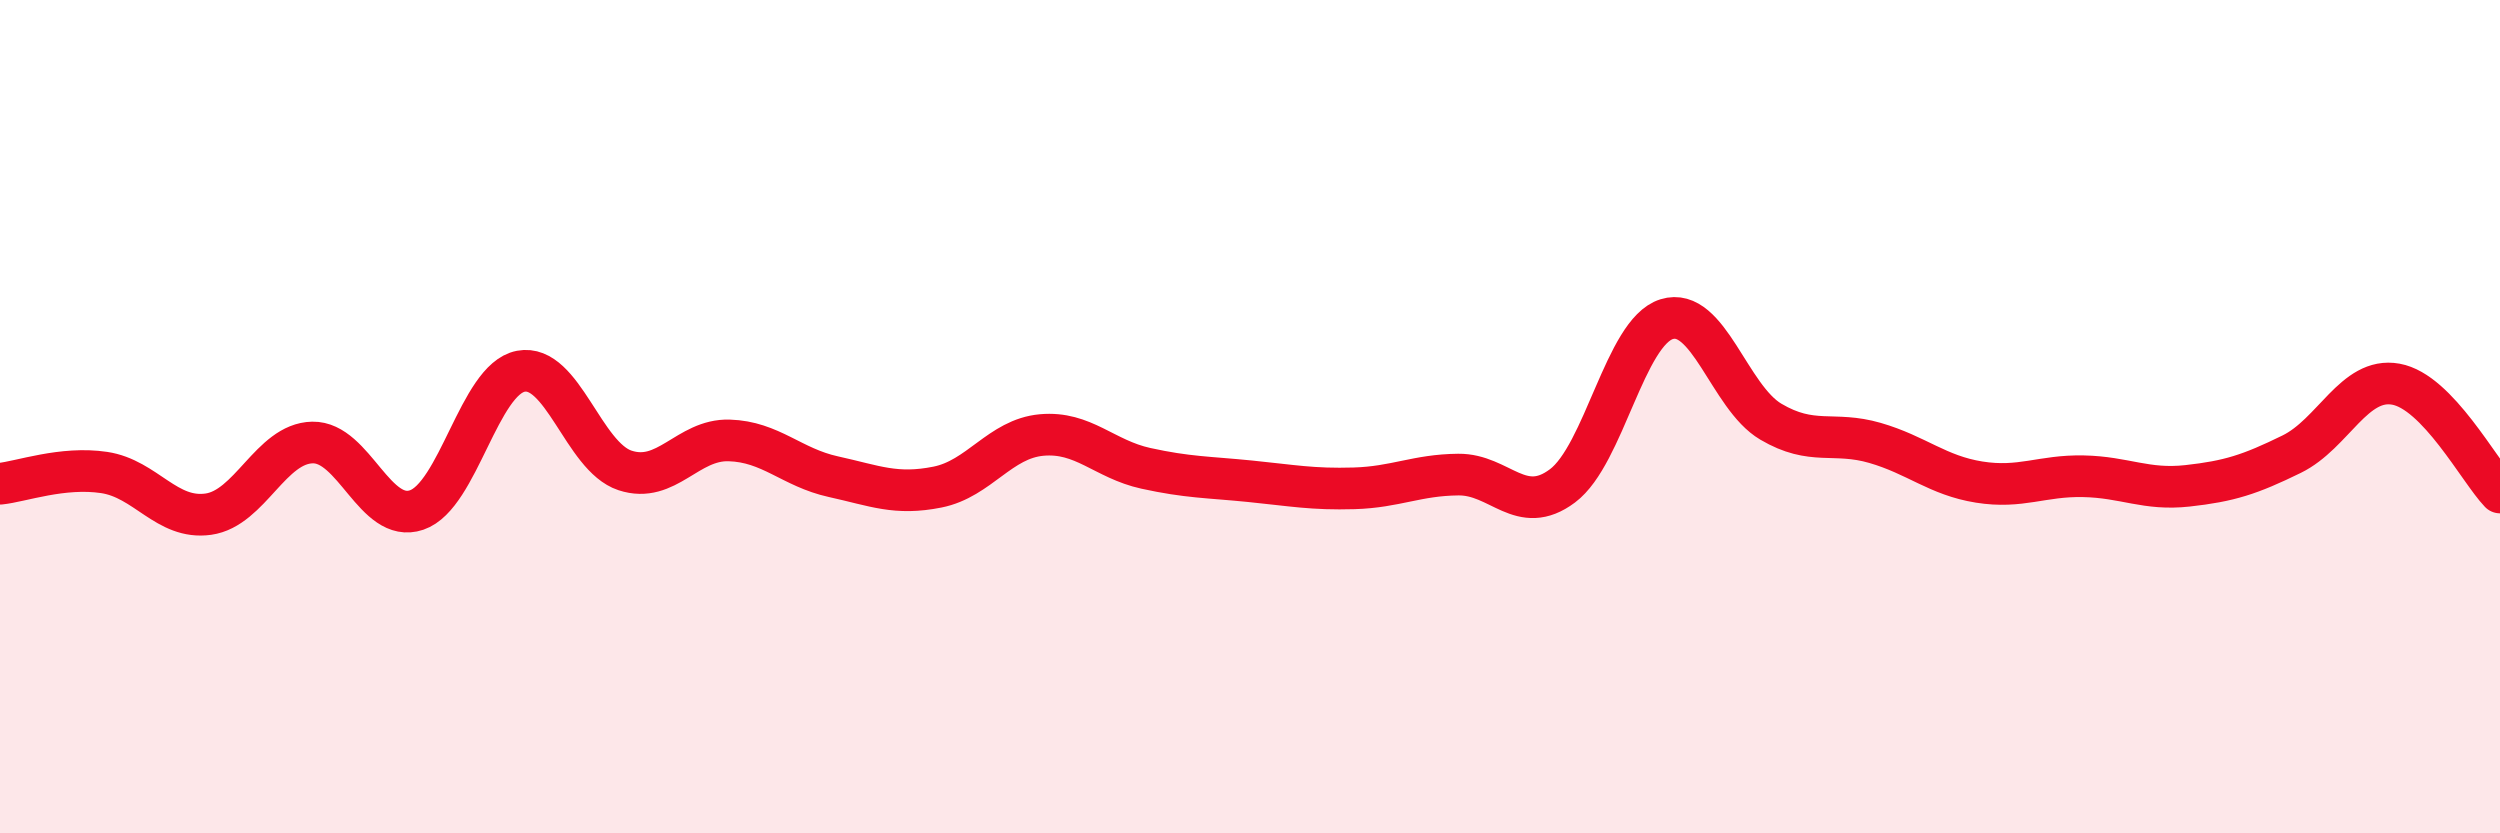
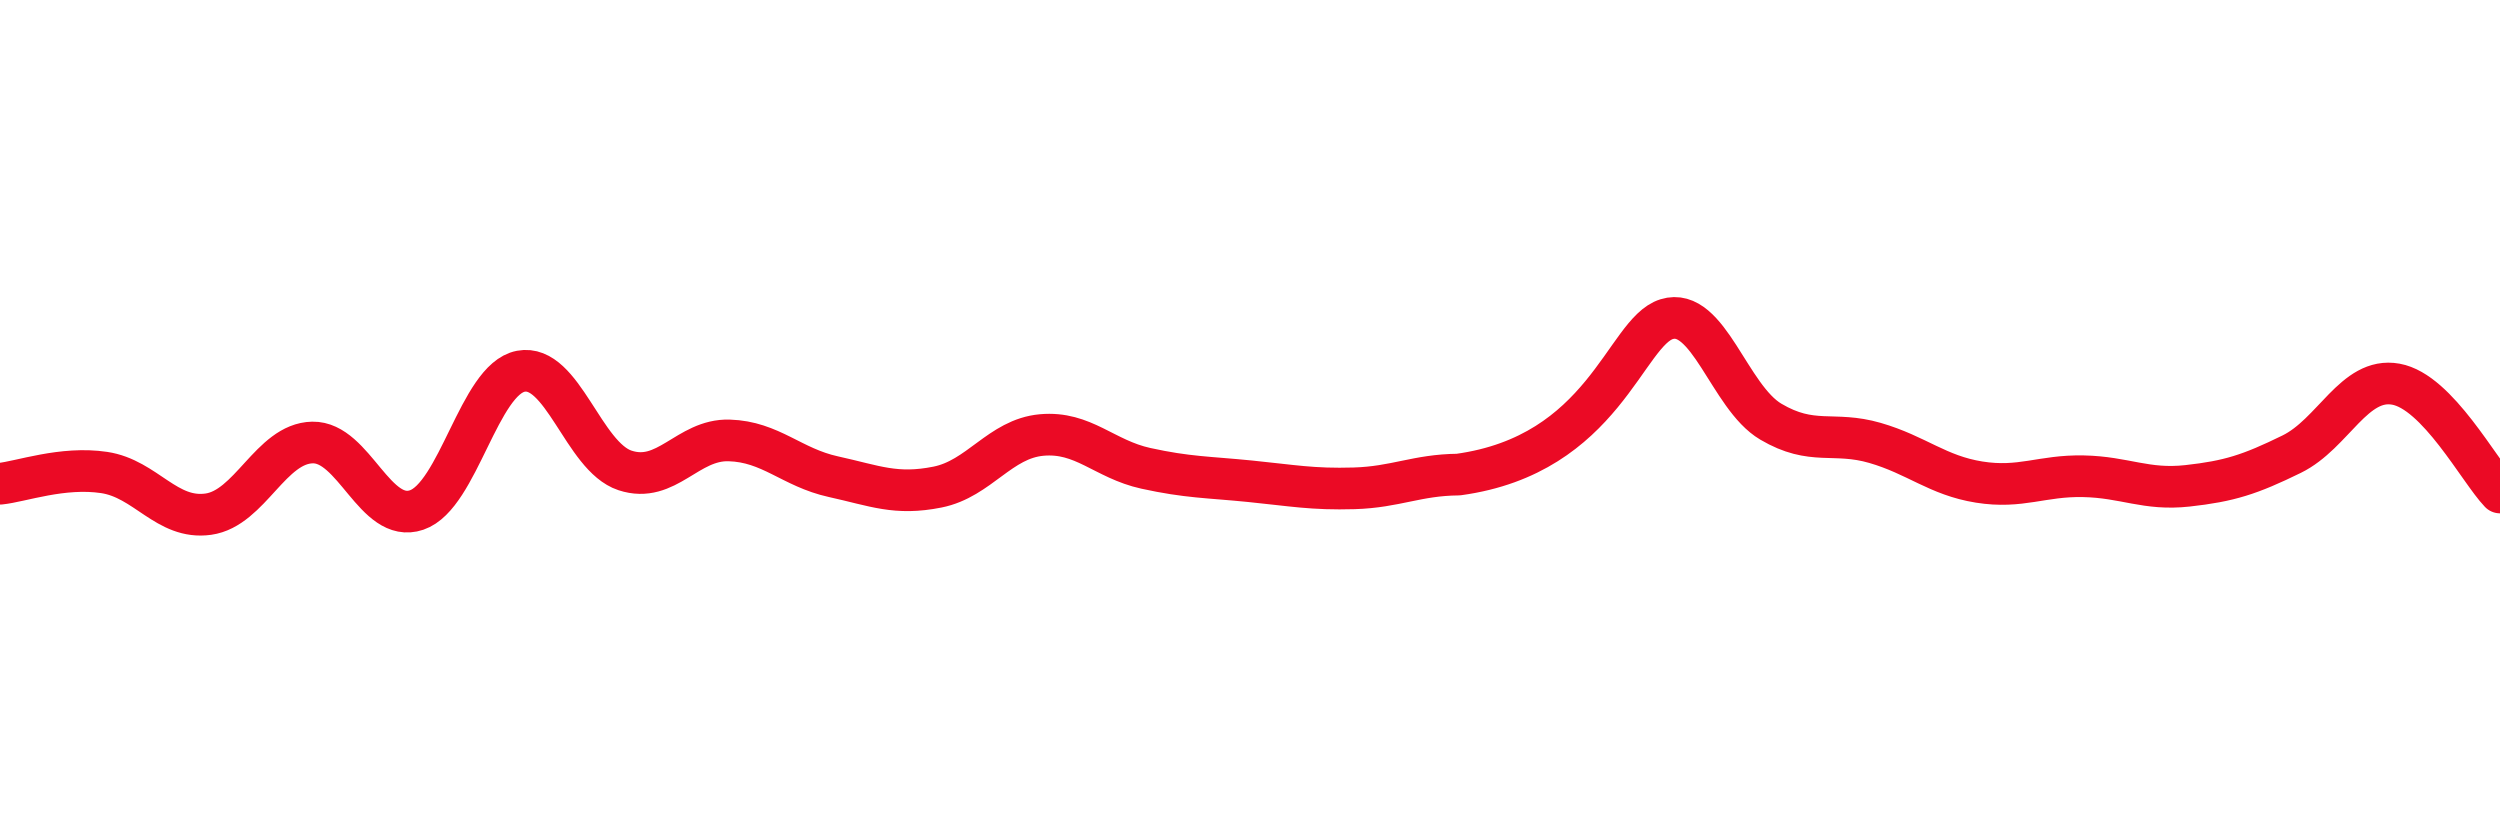
<svg xmlns="http://www.w3.org/2000/svg" width="60" height="20" viewBox="0 0 60 20">
-   <path d="M 0,11.61 C 0.5,11.56 1.5,11.19 2.5,11.34 C 3.5,11.49 4,12.48 5,12.34 C 6,12.2 6.5,10.64 7.5,10.62 C 8.5,10.6 9,12.58 10,12.24 C 11,11.9 11.5,9.1 12.5,8.91 C 13.5,8.72 14,10.96 15,11.29 C 16,11.62 16.5,10.54 17.5,10.57 C 18.5,10.6 19,11.22 20,11.44 C 21,11.66 21.5,11.89 22.5,11.69 C 23.5,11.49 24,10.53 25,10.44 C 26,10.35 26.5,11.02 27.5,11.24 C 28.5,11.46 29,11.45 30,11.55 C 31,11.65 31.5,11.75 32.5,11.72 C 33.5,11.69 34,11.4 35,11.39 C 36,11.38 36.5,12.41 37.5,11.66 C 38.5,10.91 39,7.97 40,7.66 C 41,7.35 41.5,9.53 42.5,10.12 C 43.5,10.71 44,10.34 45,10.63 C 46,10.92 46.5,11.41 47.5,11.57 C 48.5,11.73 49,11.41 50,11.43 C 51,11.45 51.5,11.77 52.5,11.66 C 53.5,11.55 54,11.39 55,10.9 C 56,10.41 56.5,9.04 57.5,9.22 C 58.5,9.4 59.5,11.3 60,11.82L60 20L0 20Z" fill="#EB0A25" opacity="0.1" stroke-linecap="round" stroke-linejoin="round" />
-   <path d="M 0,11.61 C 0.5,11.56 1.5,11.19 2.5,11.34 C 3.5,11.49 4,12.48 5,12.34 C 6,12.2 6.5,10.64 7.5,10.62 C 8.5,10.6 9,12.58 10,12.24 C 11,11.9 11.5,9.1 12.5,8.91 C 13.5,8.72 14,10.96 15,11.29 C 16,11.62 16.5,10.54 17.5,10.57 C 18.5,10.6 19,11.22 20,11.44 C 21,11.66 21.5,11.89 22.5,11.69 C 23.5,11.49 24,10.53 25,10.44 C 26,10.35 26.5,11.02 27.5,11.24 C 28.5,11.46 29,11.45 30,11.55 C 31,11.65 31.5,11.75 32.5,11.72 C 33.5,11.69 34,11.4 35,11.39 C 36,11.38 36.5,12.41 37.5,11.66 C 38.5,10.91 39,7.97 40,7.66 C 41,7.35 41.5,9.53 42.5,10.12 C 43.5,10.71 44,10.34 45,10.63 C 46,10.92 46.5,11.41 47.5,11.57 C 48.5,11.73 49,11.41 50,11.43 C 51,11.45 51.5,11.77 52.5,11.66 C 53.5,11.55 54,11.39 55,10.9 C 56,10.41 56.5,9.04 57.5,9.22 C 58.5,9.4 59.5,11.3 60,11.82" stroke="#EB0A25" stroke-width="1" fill="none" stroke-linecap="round" stroke-linejoin="round" />
+   <path d="M 0,11.61 C 0.5,11.56 1.5,11.19 2.5,11.34 C 3.5,11.49 4,12.48 5,12.34 C 6,12.2 6.5,10.64 7.5,10.62 C 8.5,10.6 9,12.58 10,12.24 C 11,11.9 11.5,9.1 12.5,8.91 C 13.5,8.72 14,10.96 15,11.29 C 16,11.62 16.5,10.54 17.5,10.57 C 18.5,10.6 19,11.22 20,11.44 C 21,11.66 21.5,11.89 22.5,11.69 C 23.5,11.49 24,10.53 25,10.44 C 26,10.35 26.5,11.02 27.5,11.24 C 28.5,11.46 29,11.45 30,11.55 C 31,11.65 31.5,11.75 32.5,11.72 C 33.5,11.69 34,11.4 35,11.39 C 38.5,10.91 39,7.97 40,7.66 C 41,7.35 41.5,9.53 42.5,10.12 C 43.5,10.71 44,10.34 45,10.63 C 46,10.92 46.5,11.41 47.5,11.57 C 48.5,11.73 49,11.41 50,11.43 C 51,11.45 51.5,11.77 52.5,11.66 C 53.5,11.55 54,11.39 55,10.9 C 56,10.41 56.5,9.04 57.5,9.22 C 58.5,9.4 59.5,11.3 60,11.82" stroke="#EB0A25" stroke-width="1" fill="none" stroke-linecap="round" stroke-linejoin="round" />
</svg>